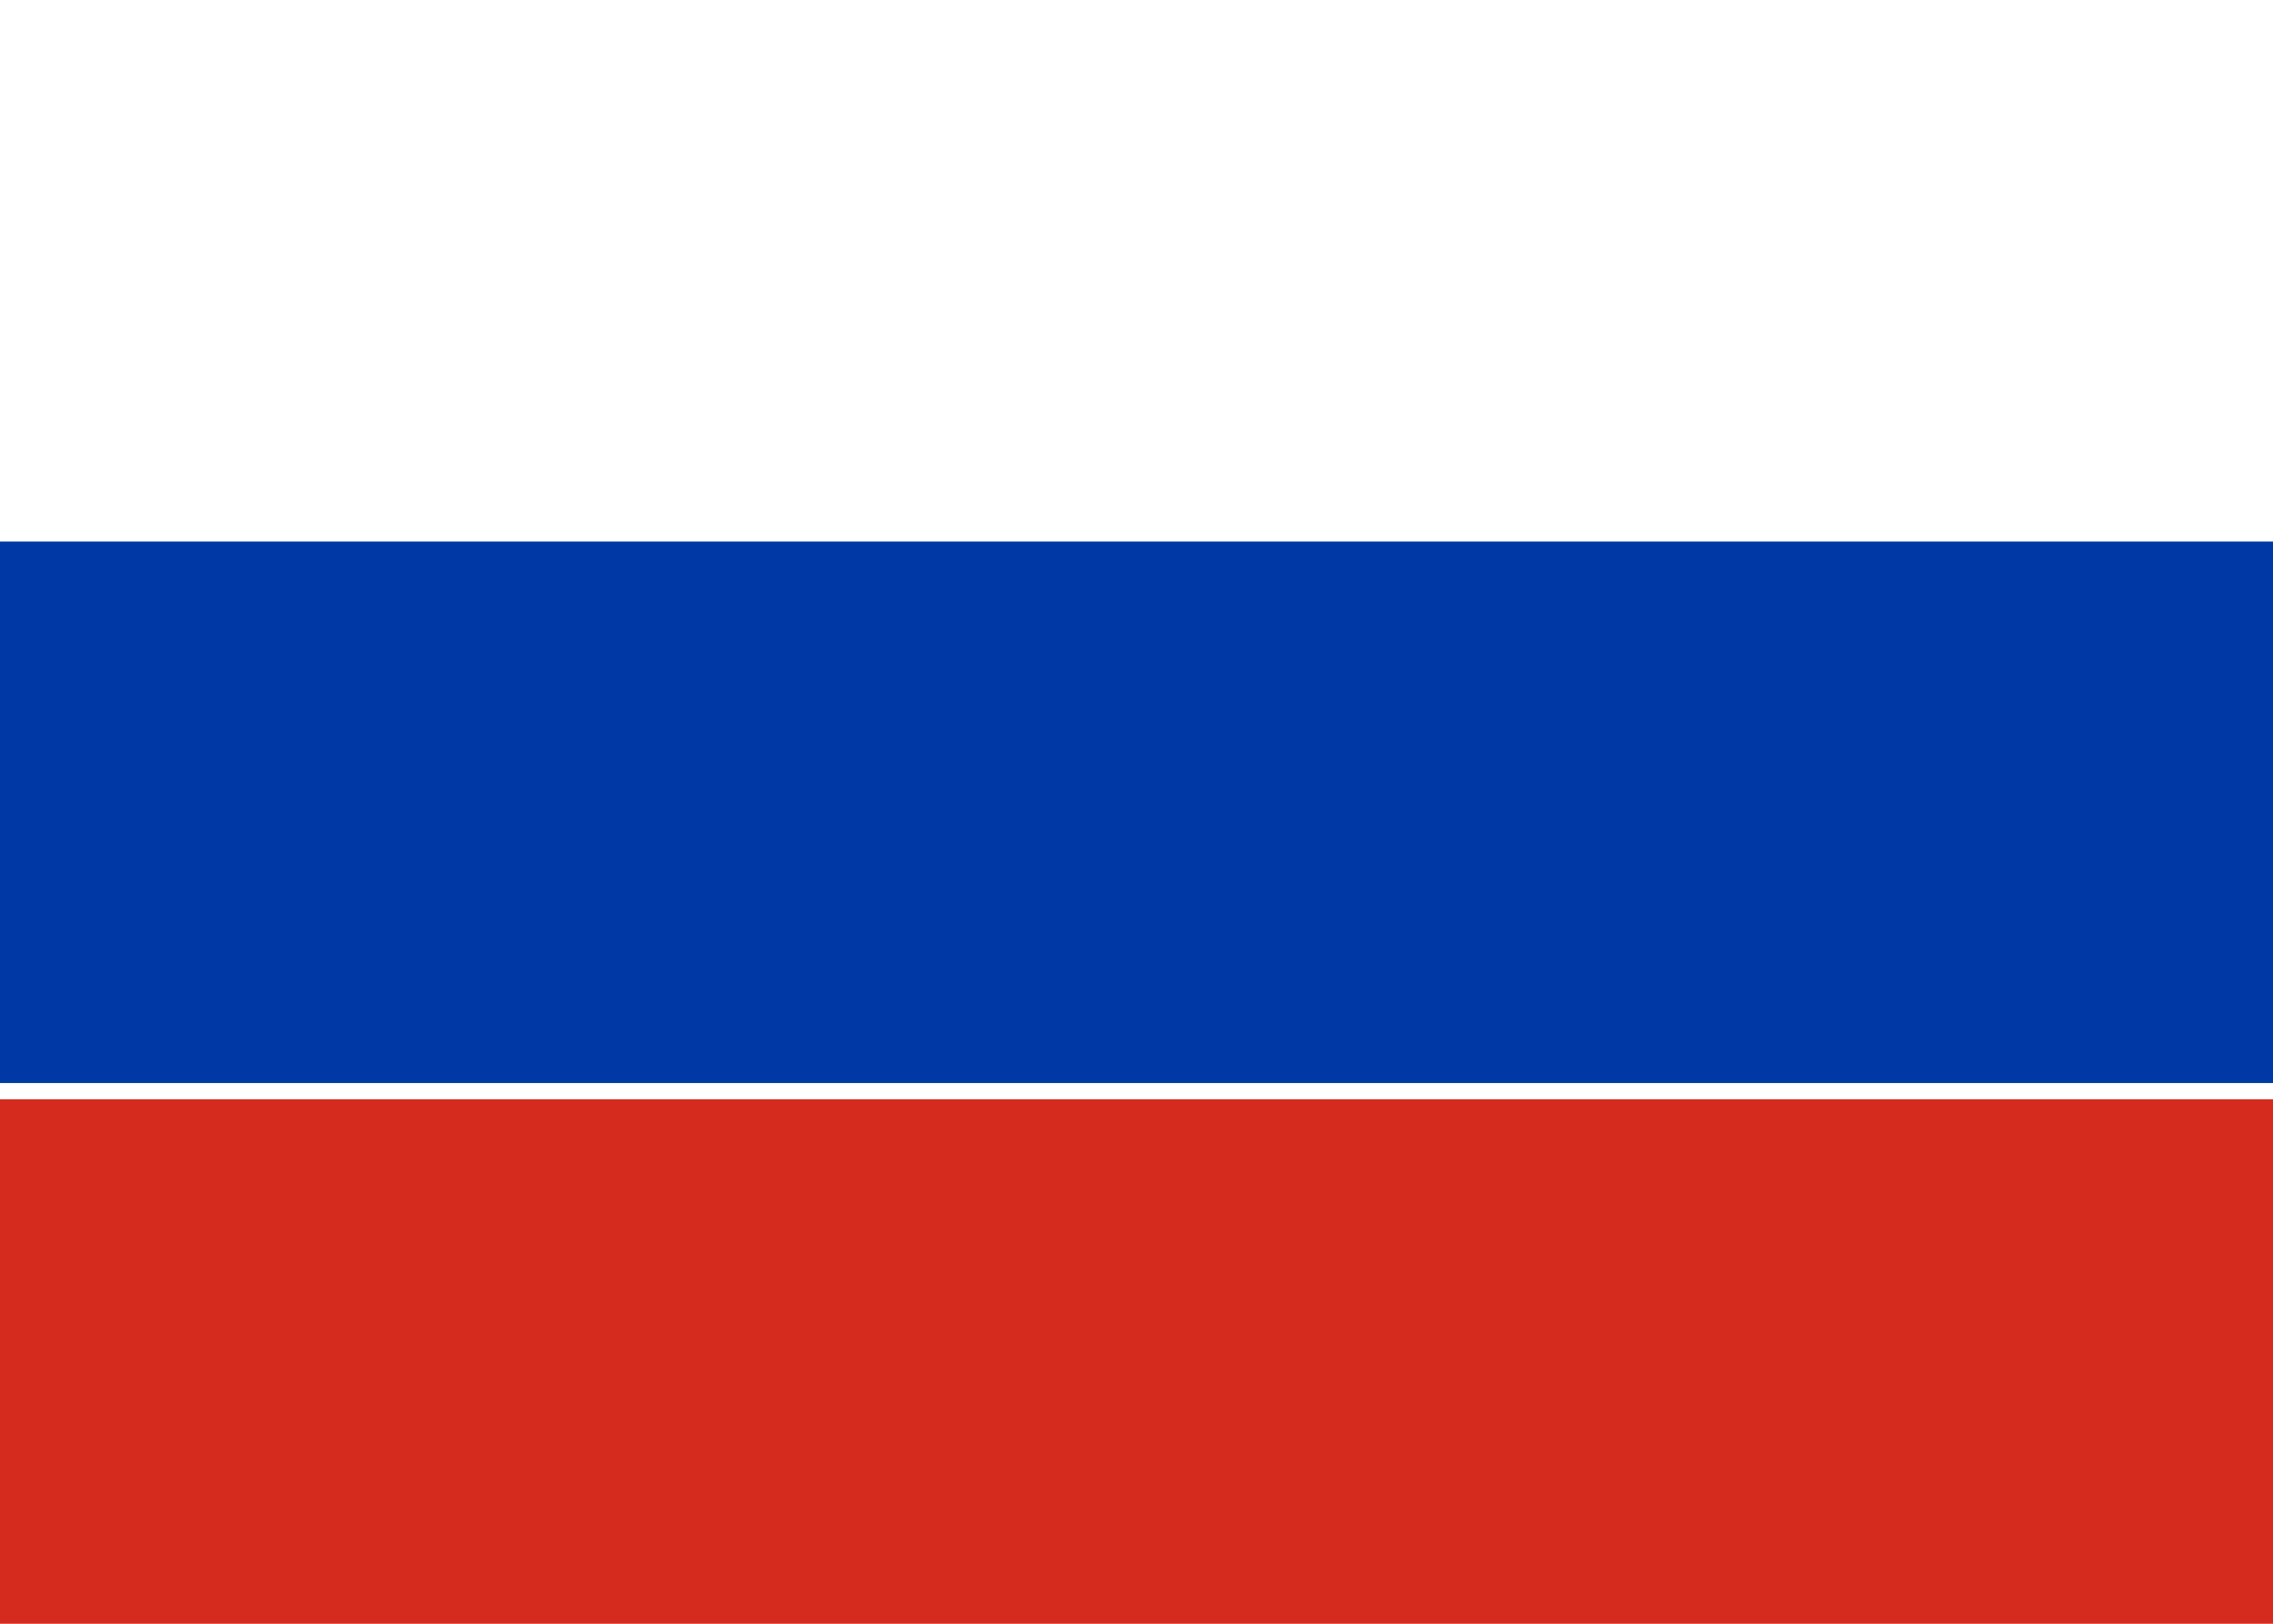
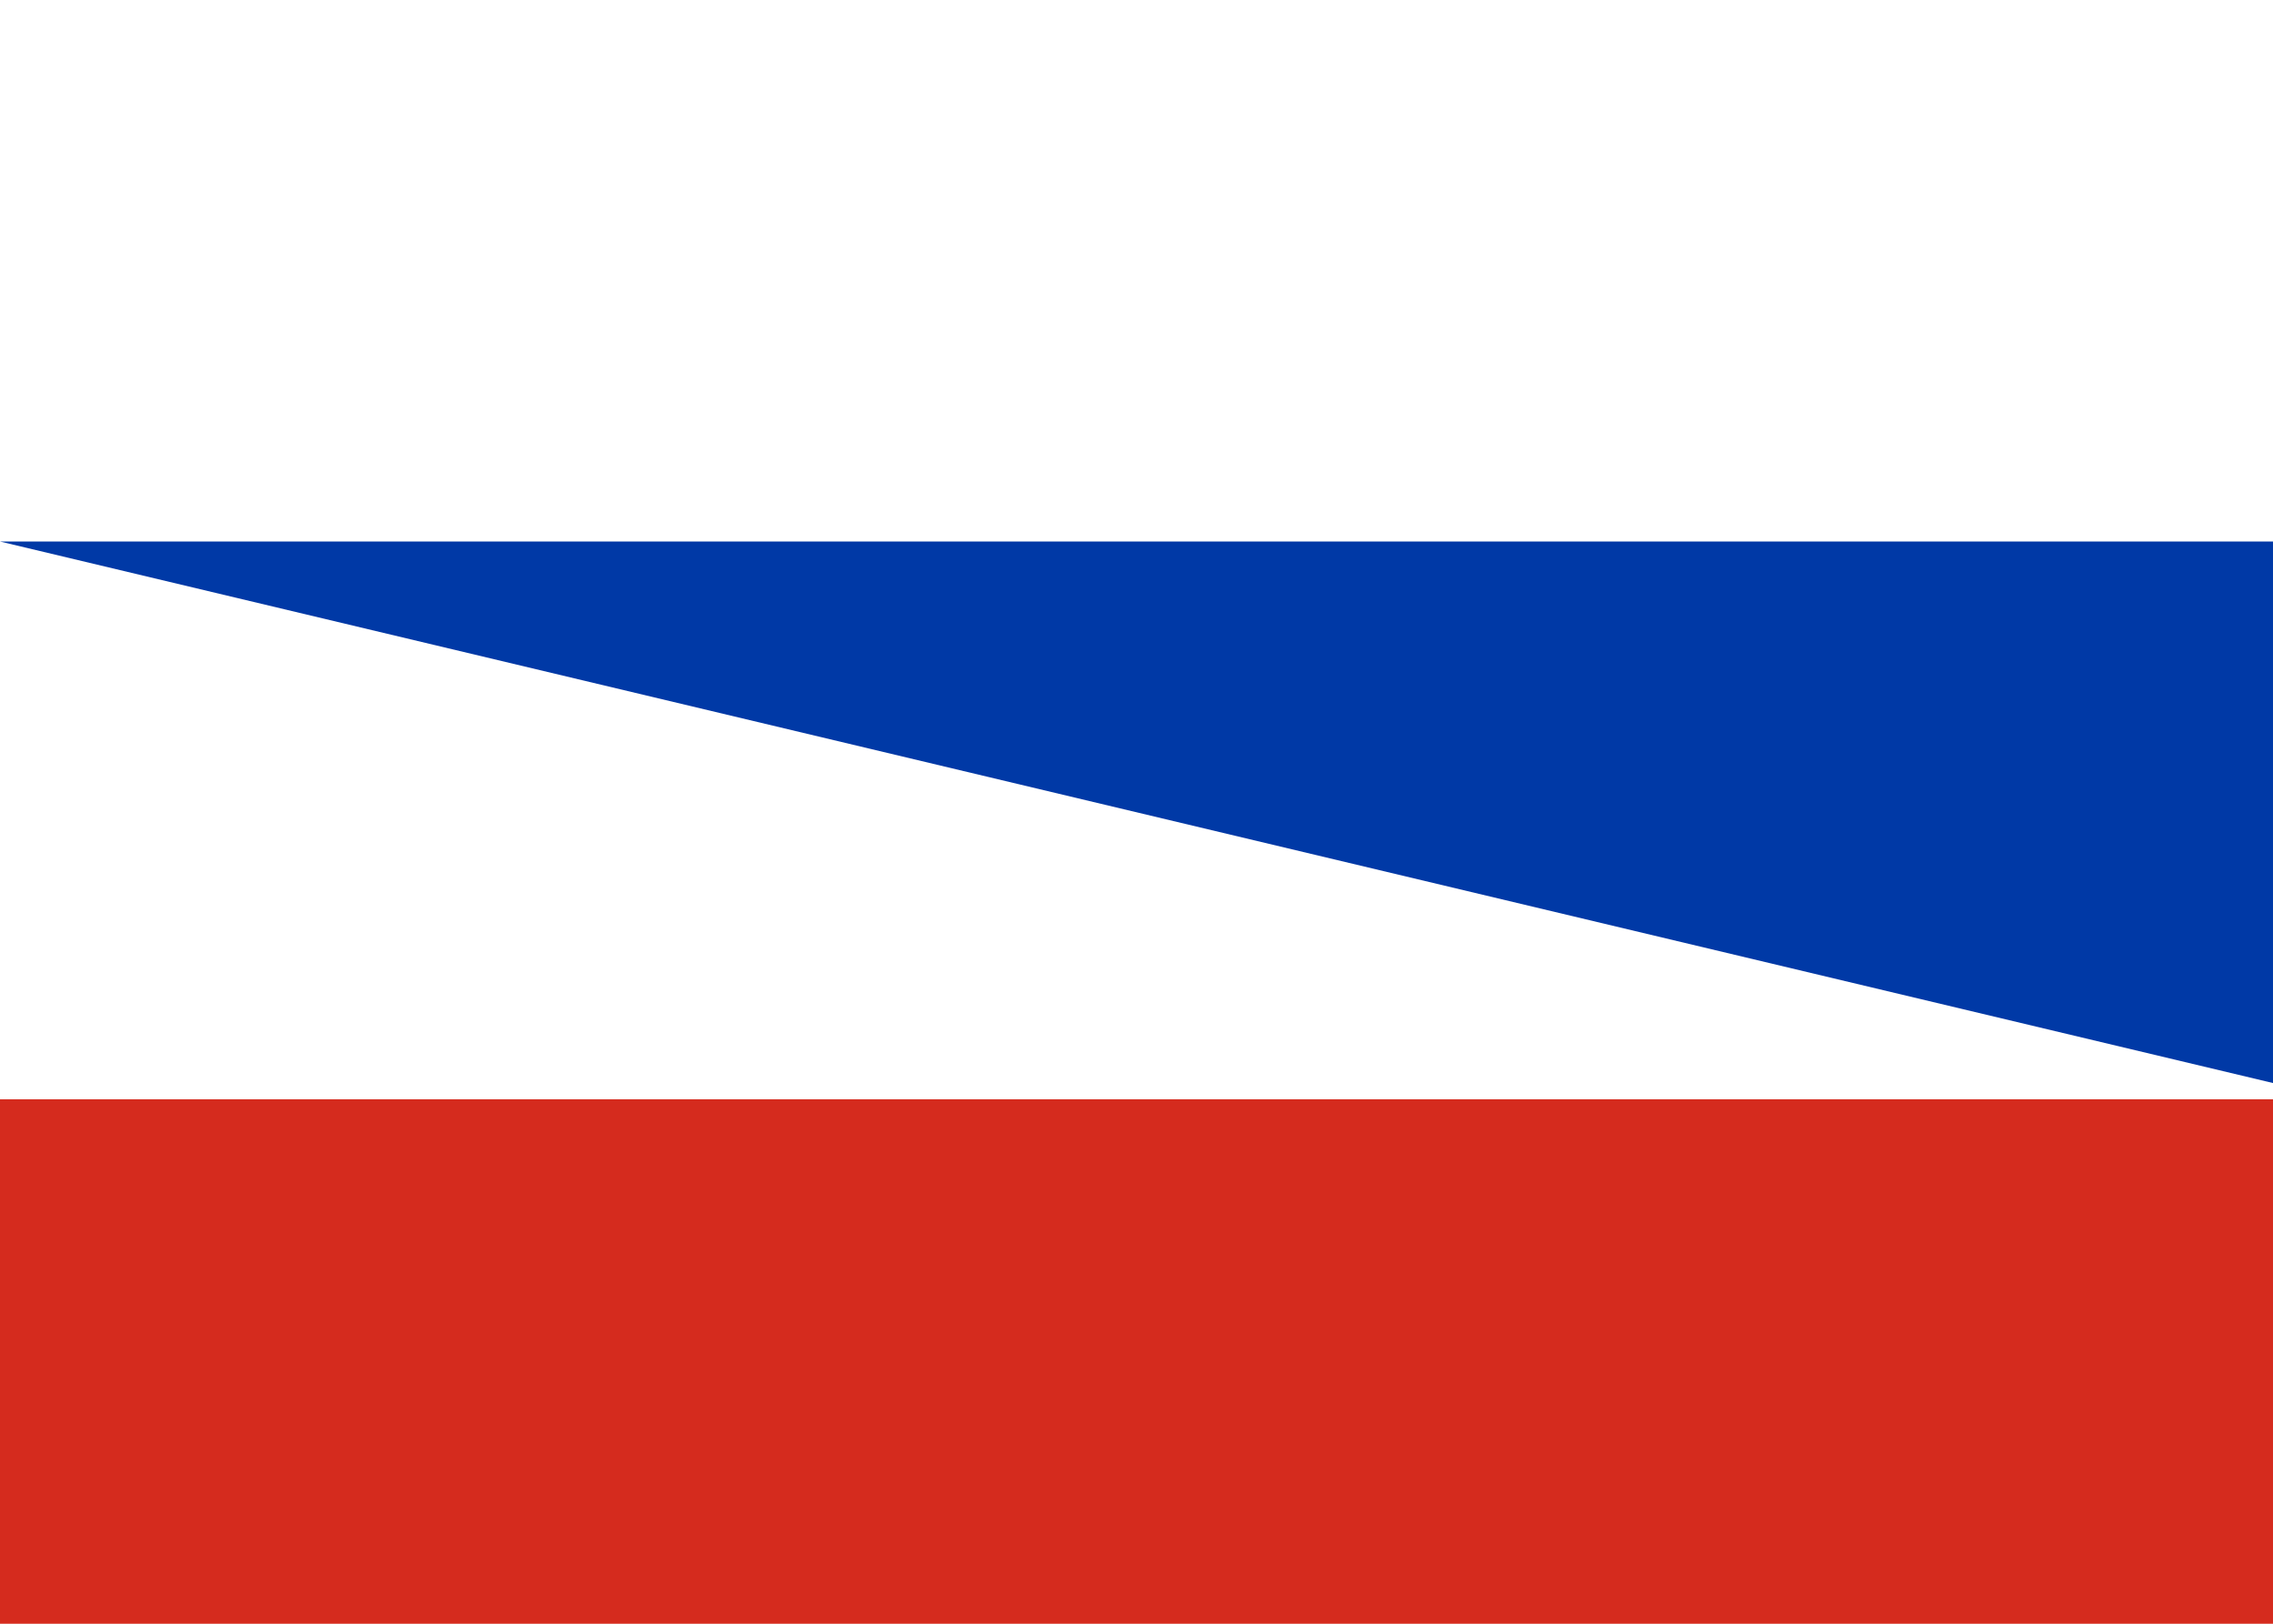
<svg xmlns="http://www.w3.org/2000/svg" height="20" width="28" viewBox="0 0 28 20">
  <g fill-rule="evenodd" stroke-width="1pt">
-     <path fill="#fff" d="M0 0h28v20H0z" />
-     <path fill="#0039a6" d="M0 6.67h28v6.67H0z" />
+     <path fill="#0039a6" d="M0 6.67h28v6.67z" />
    <path fill="#d52b1e" d="M0 13.54h28v6.67H0z" />
  </g>
</svg>